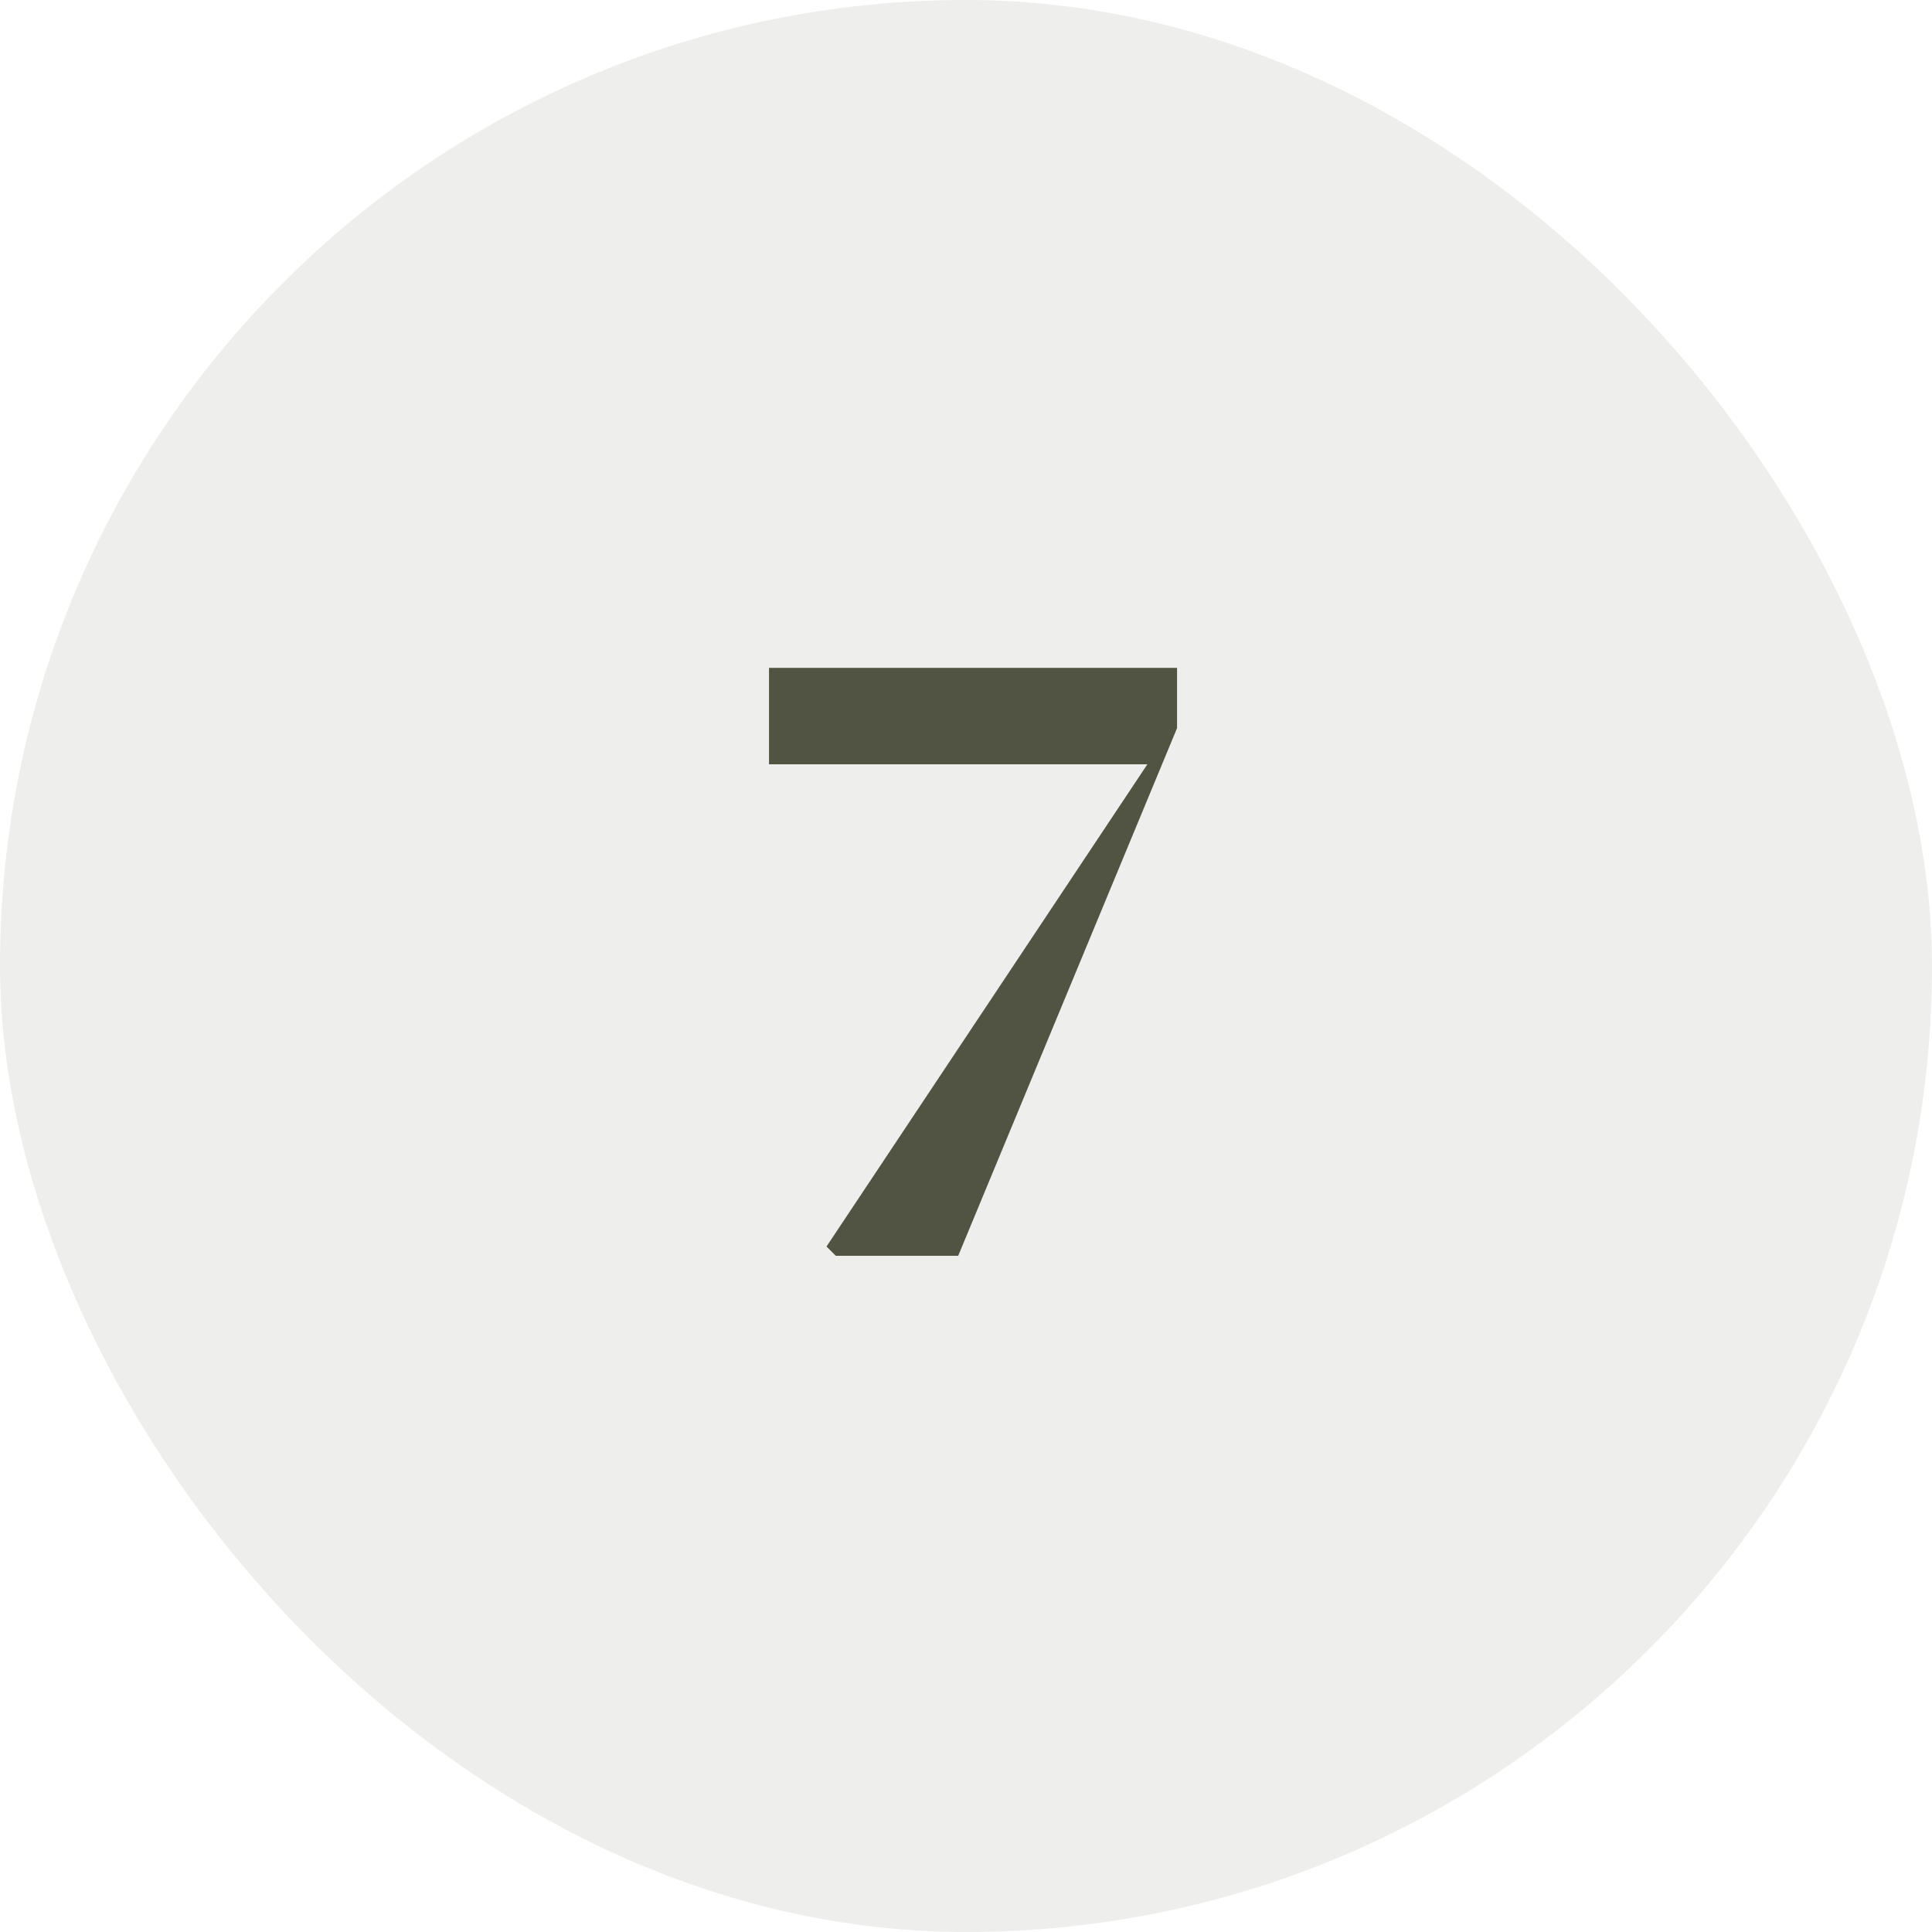
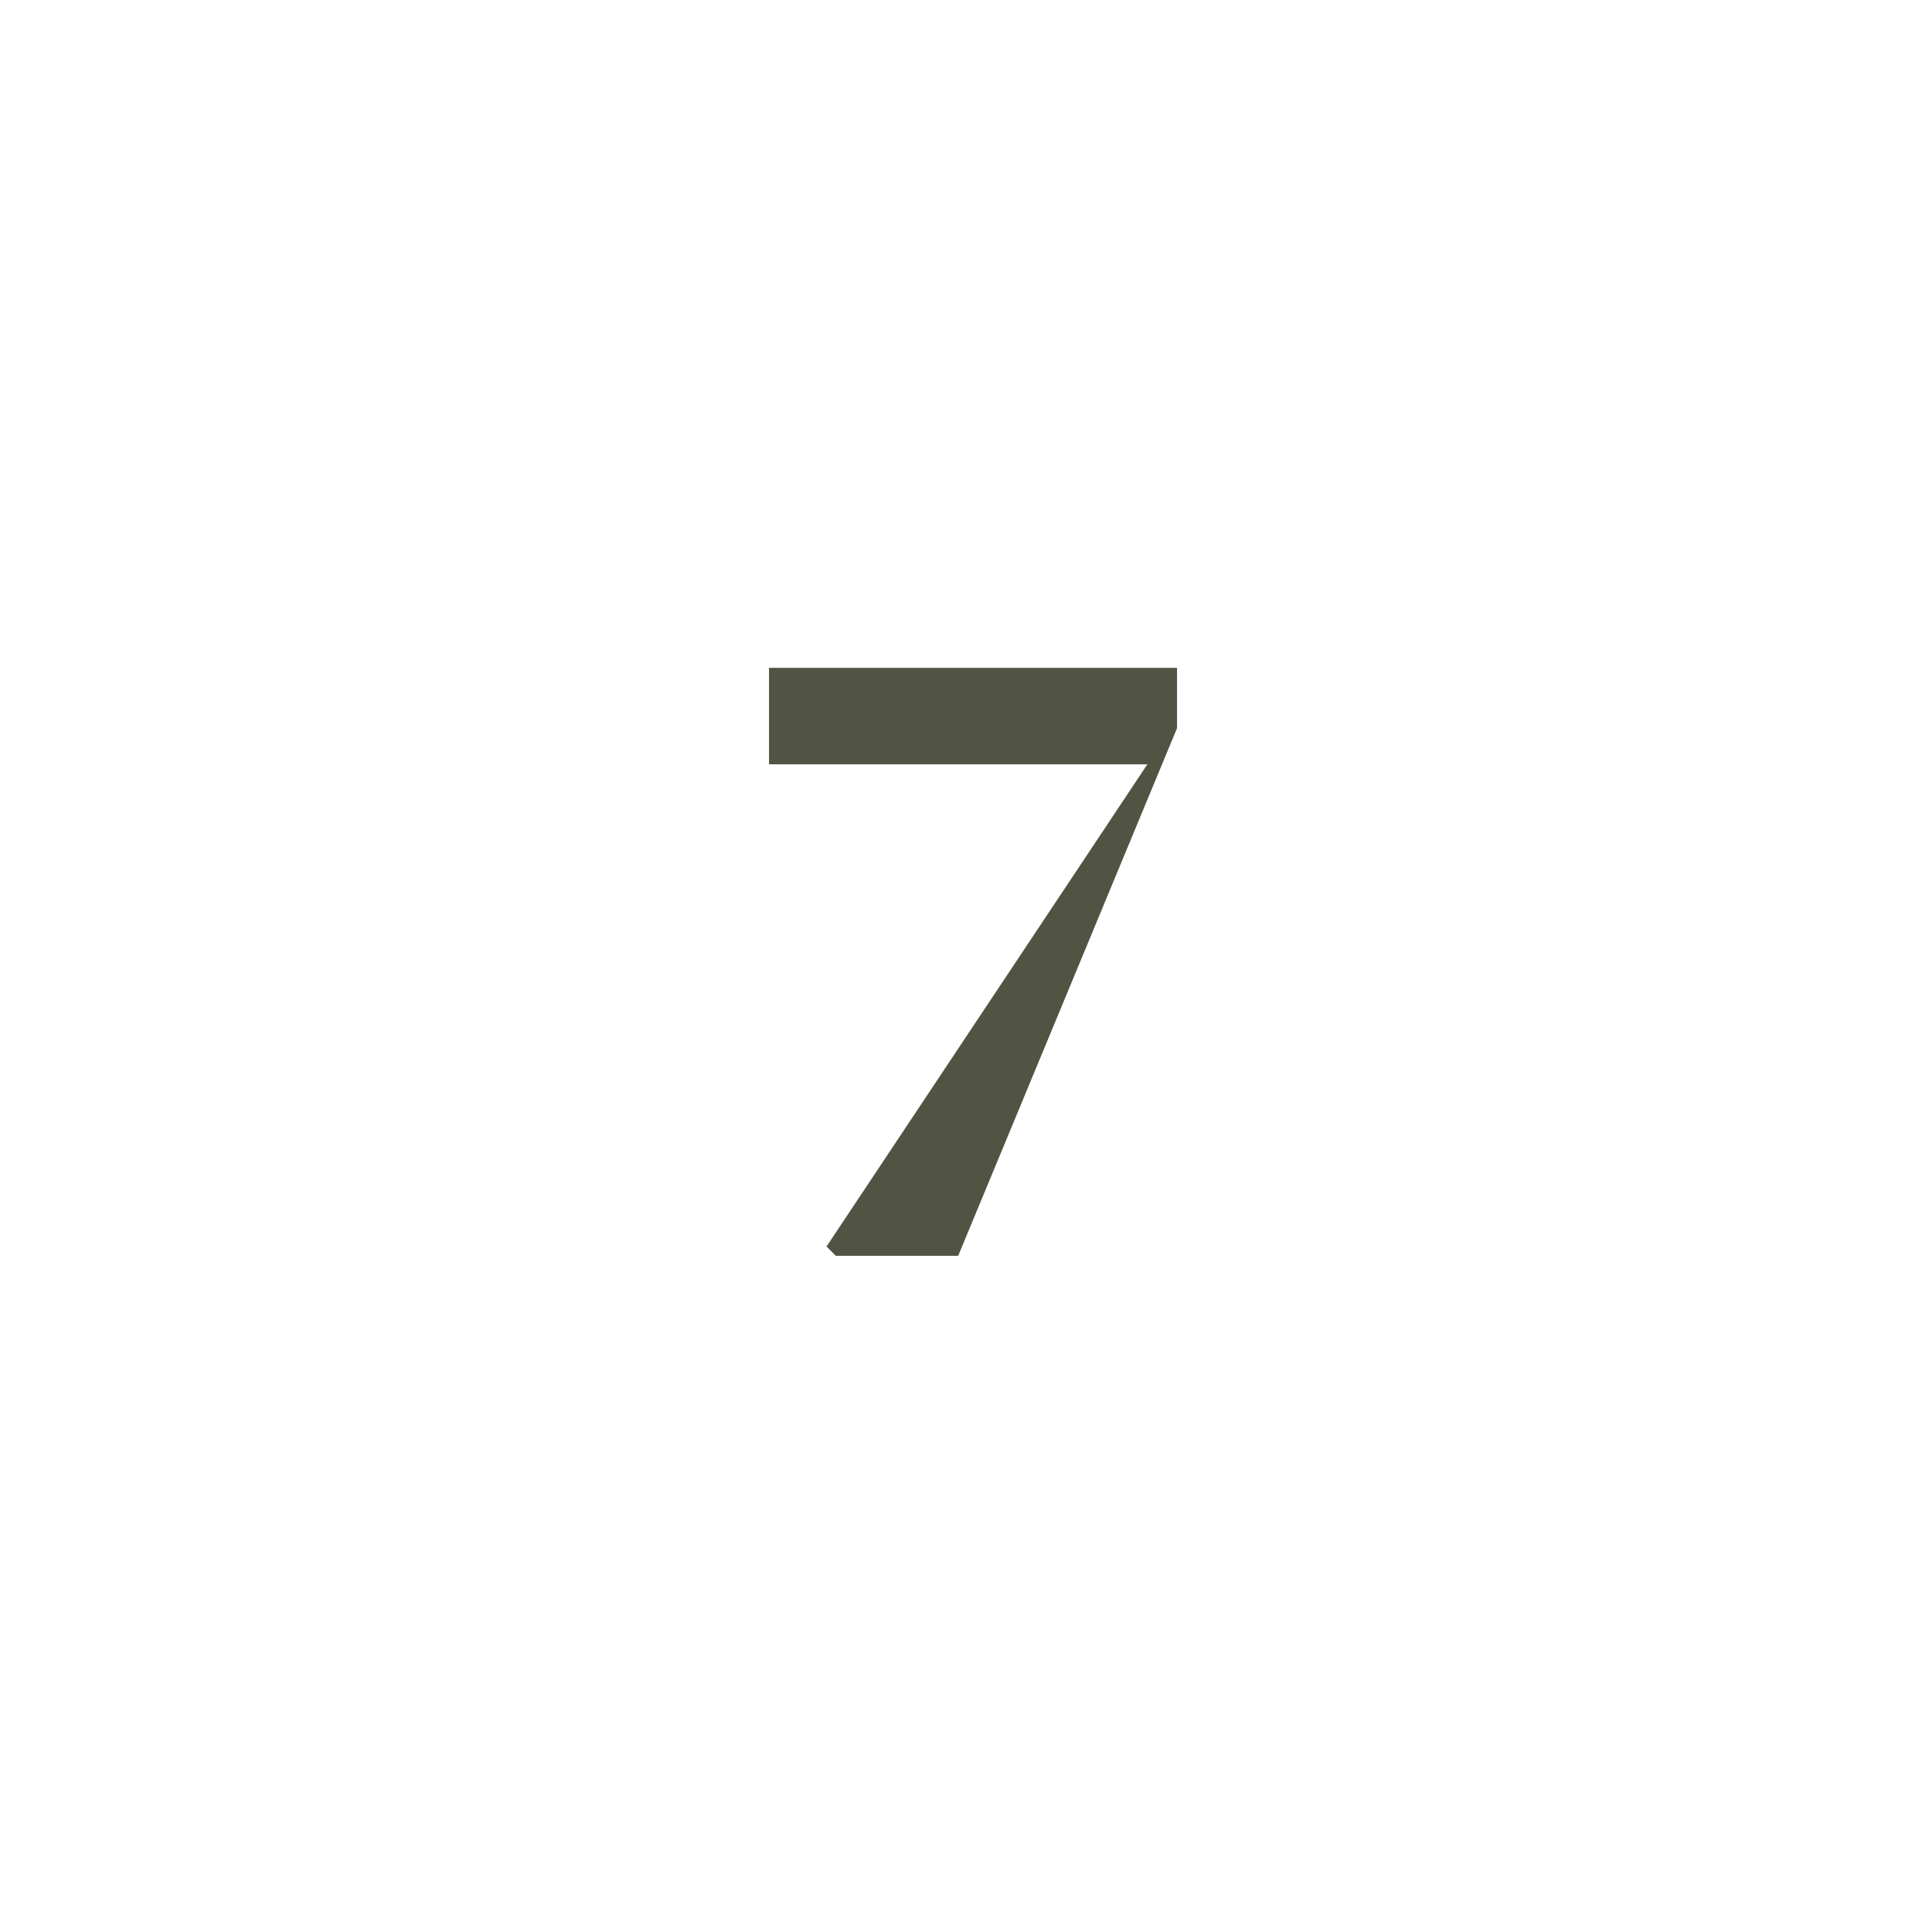
<svg xmlns="http://www.w3.org/2000/svg" width="200" height="200" viewBox="0 0 200 200" fill="none">
-   <rect opacity="0.1" width="200" height="200" rx="100" fill="#525443" />
  <path d="M86.52 130L85.56 129.04L118.776 79.12H79.608V69.136H121.848V75.376L99.192 130H86.52Z" fill="#525443" />
</svg>